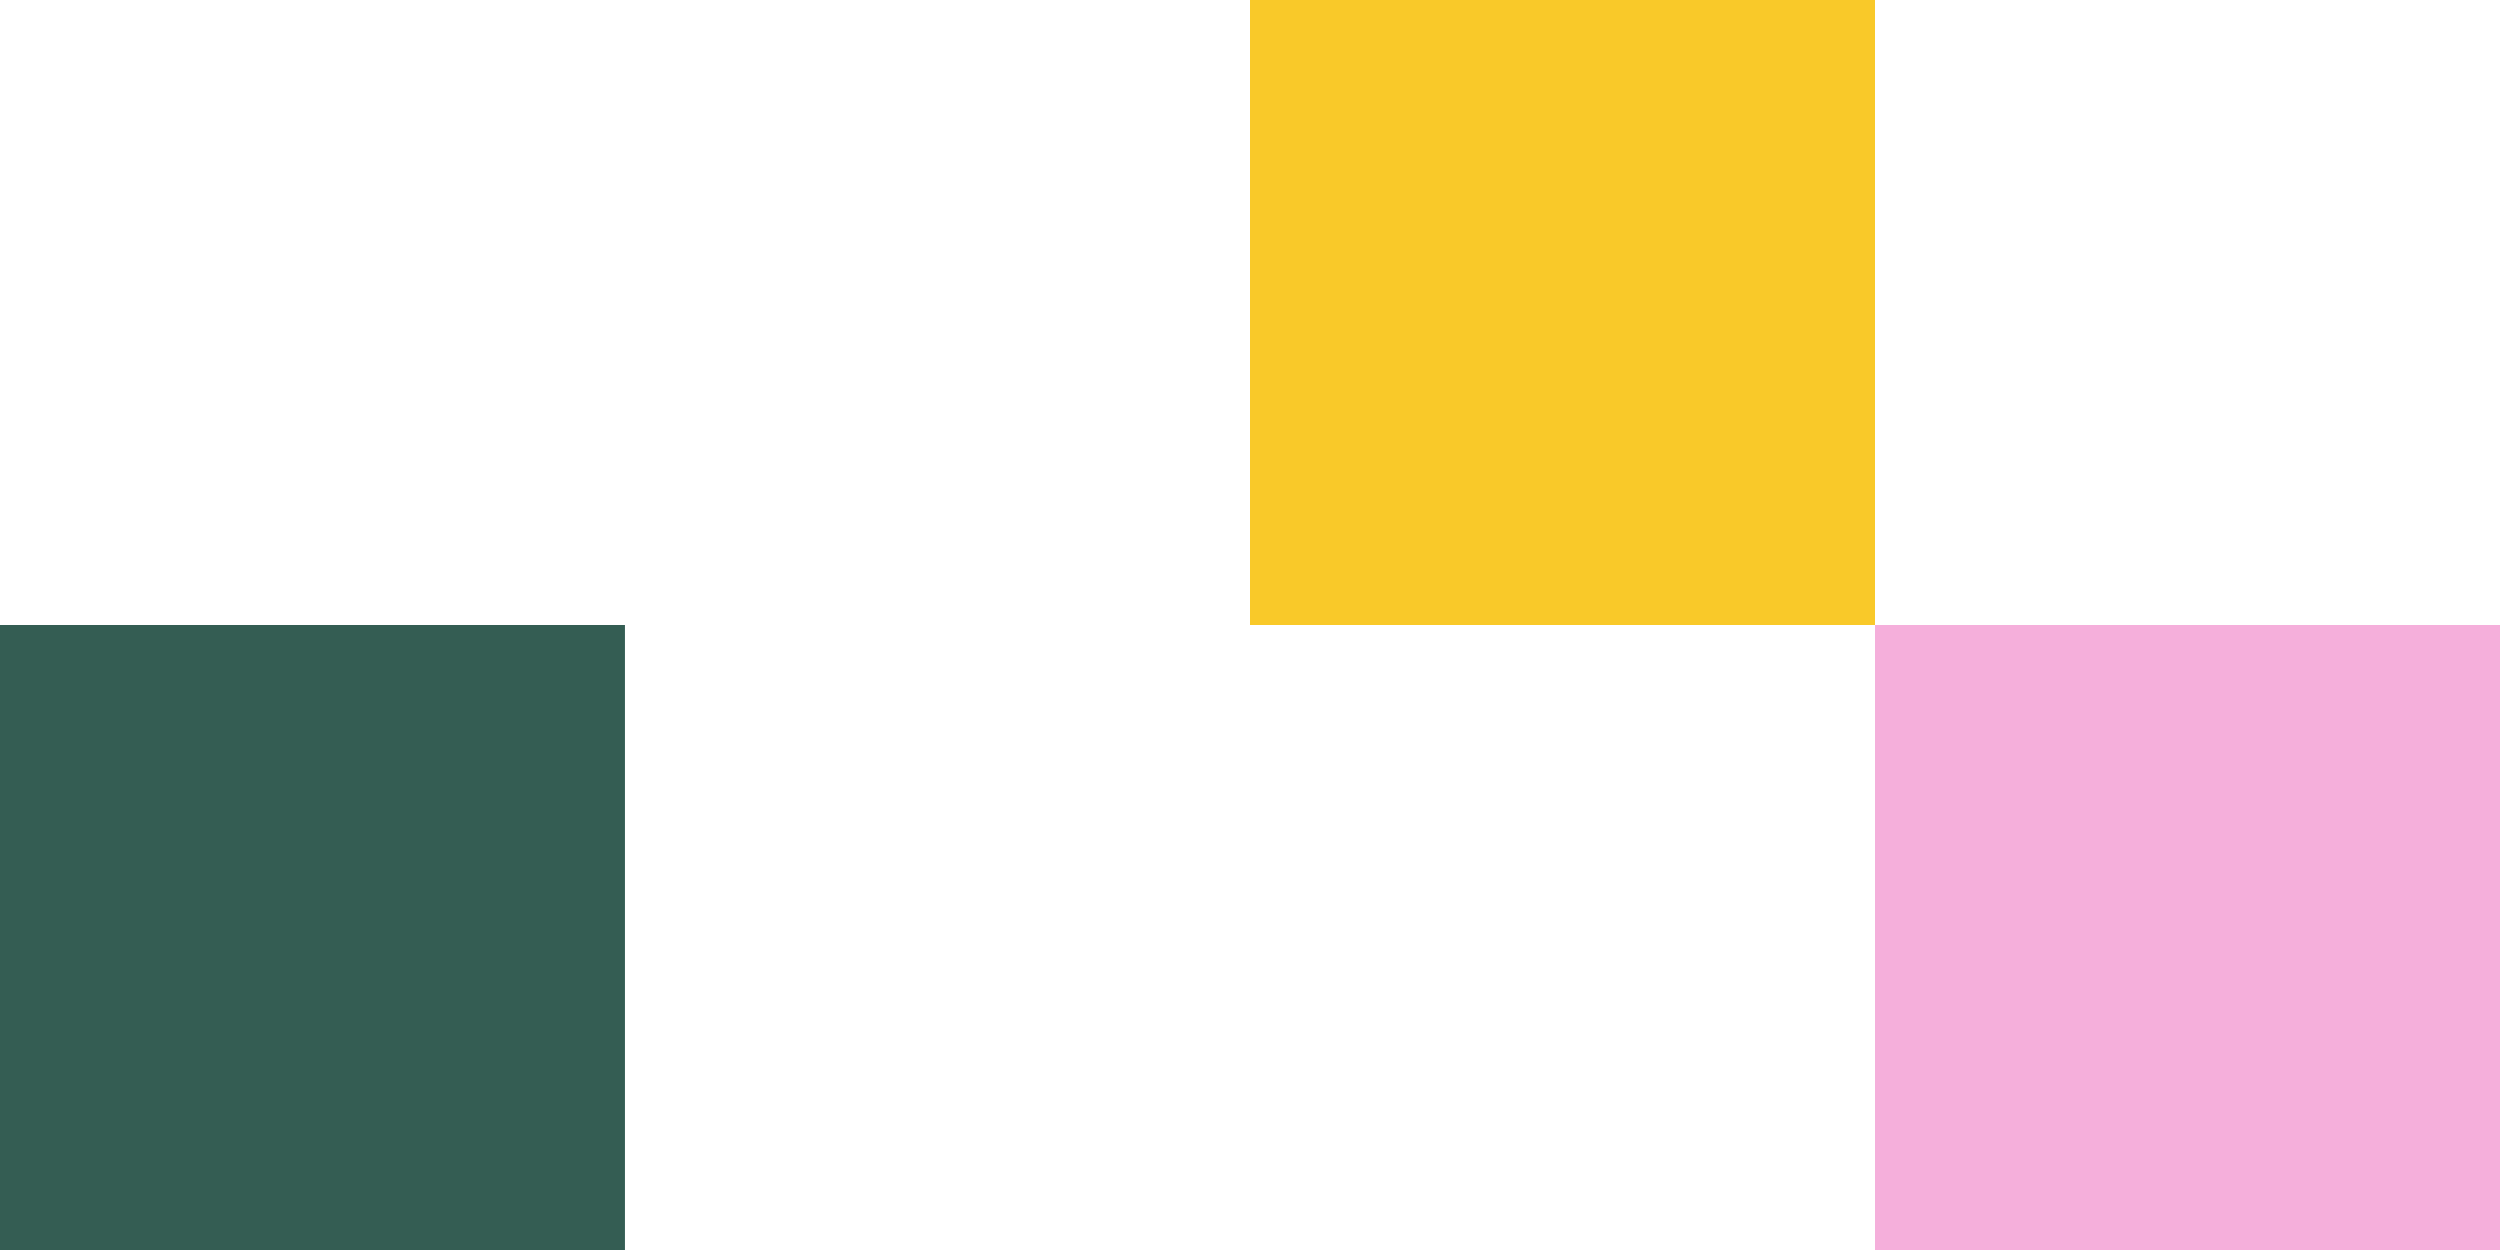
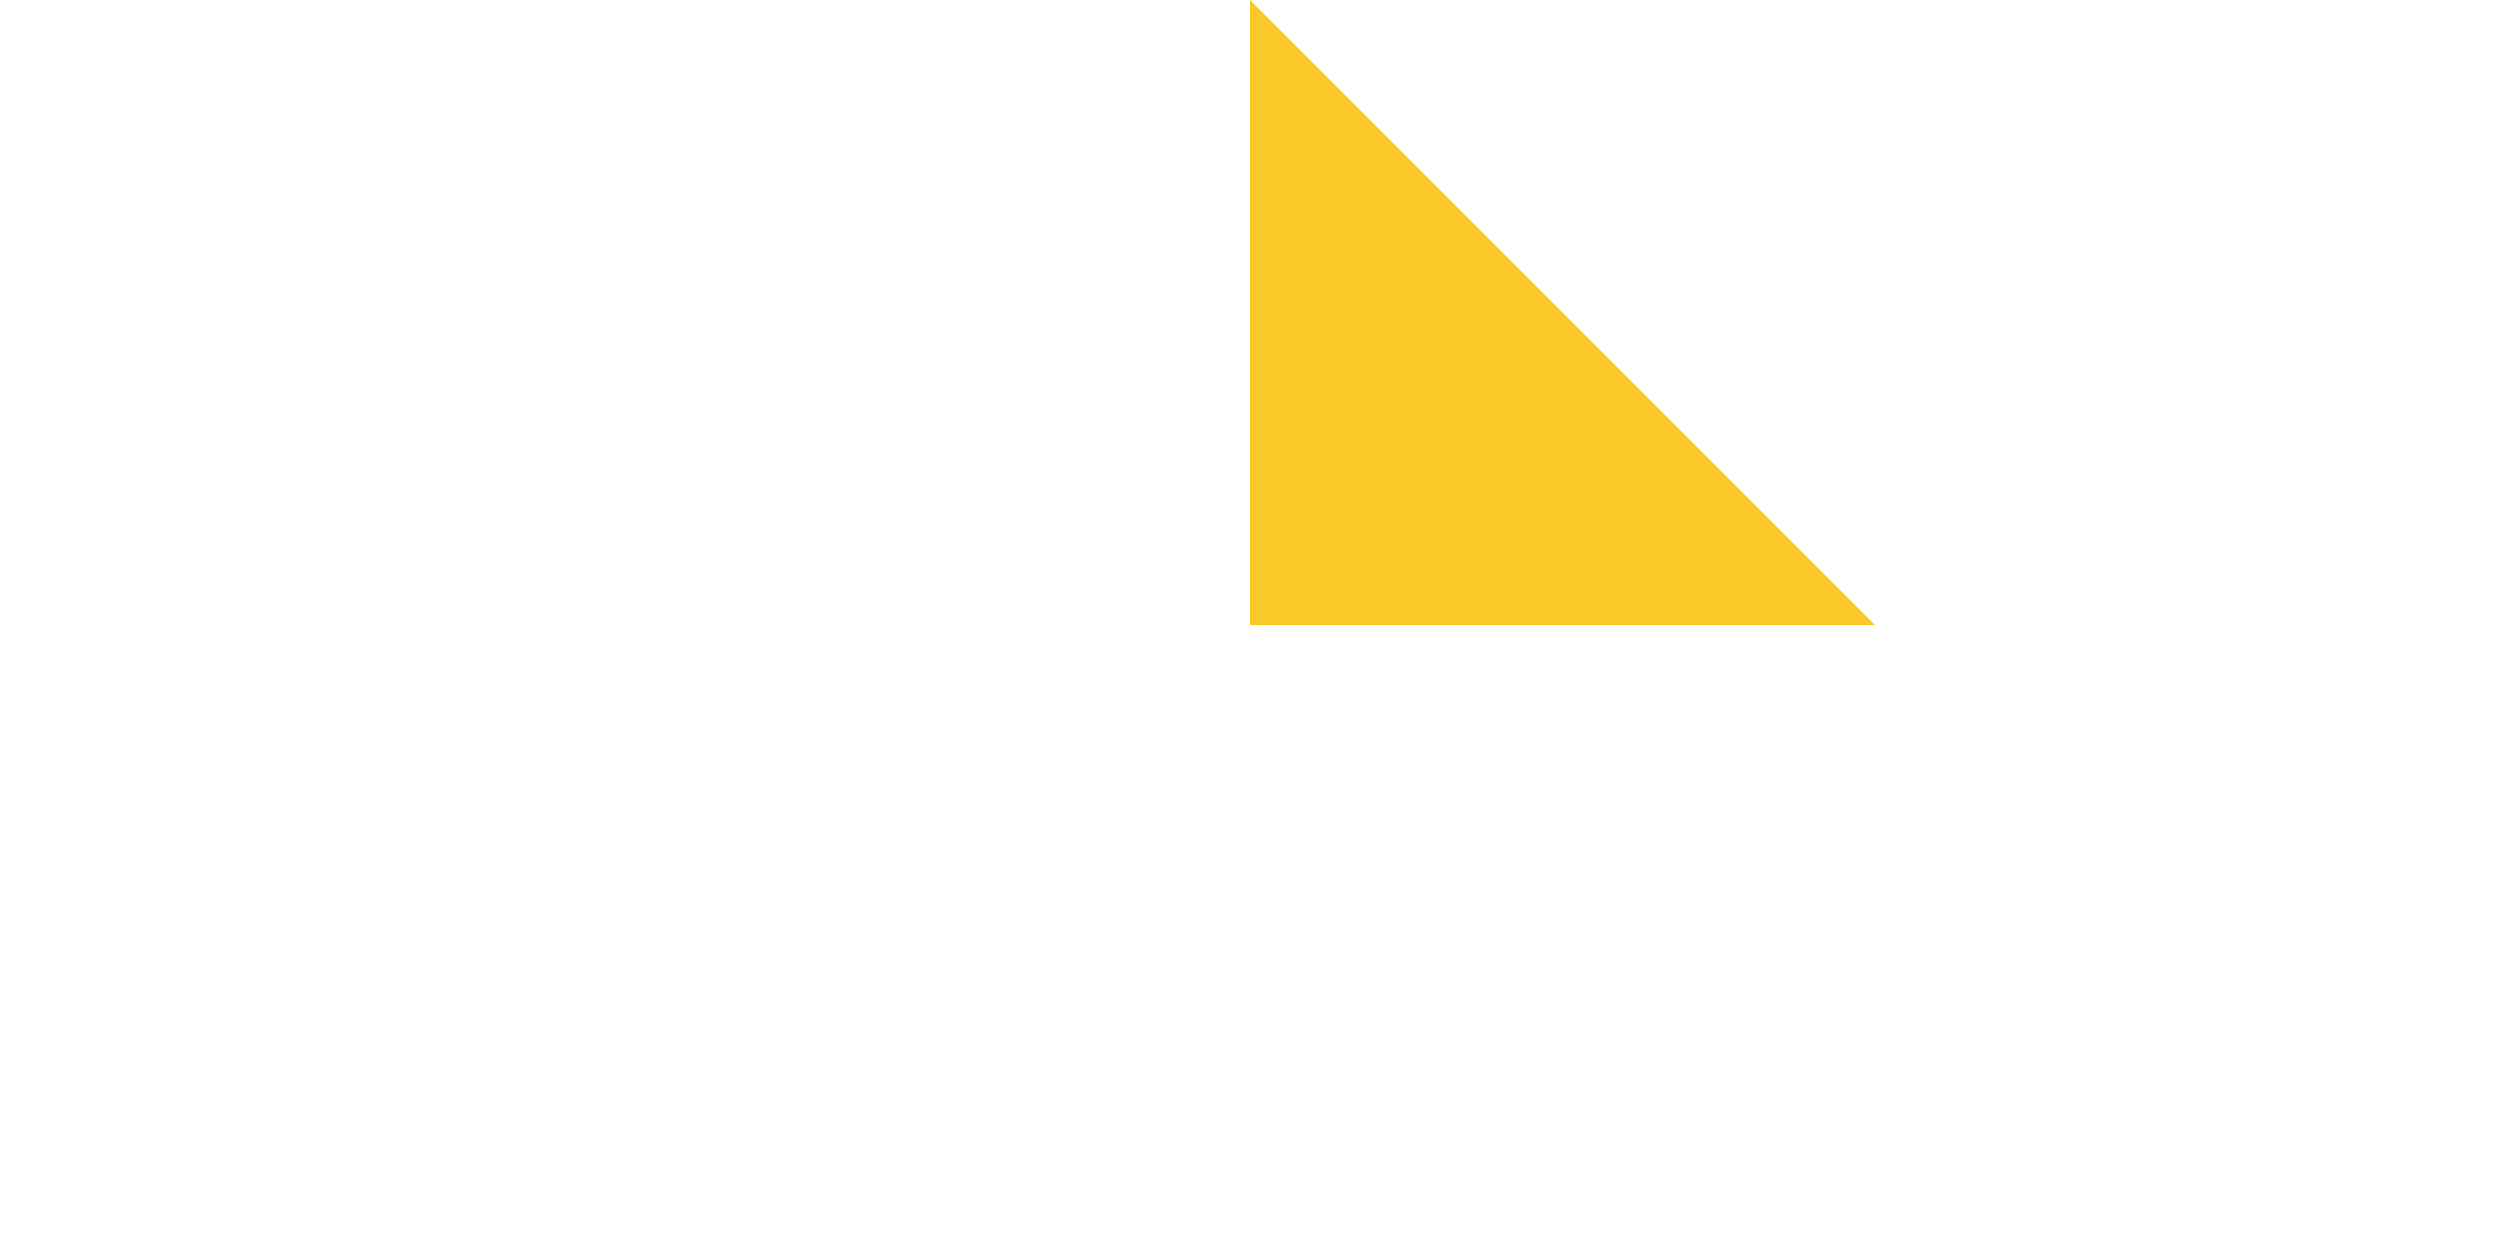
<svg xmlns="http://www.w3.org/2000/svg" fill="none" viewBox="0 0 224 112" height="112" width="224">
-   <path fill="#F5AFDB" d="M168 112L224 112L224 56L168 56L168 112Z" />
-   <path fill="#345D53" d="M-0.005 112L55.995 112L55.995 56L-0.005 56L-0.005 112Z" />
-   <path fill="#F9C929" d="M112 56L168 56L168 3.05176e-05L112 3.54133e-05L112 56Z" />
+   <path fill="#F9C929" d="M112 56L168 56L112 3.54133e-05L112 56Z" />
</svg>